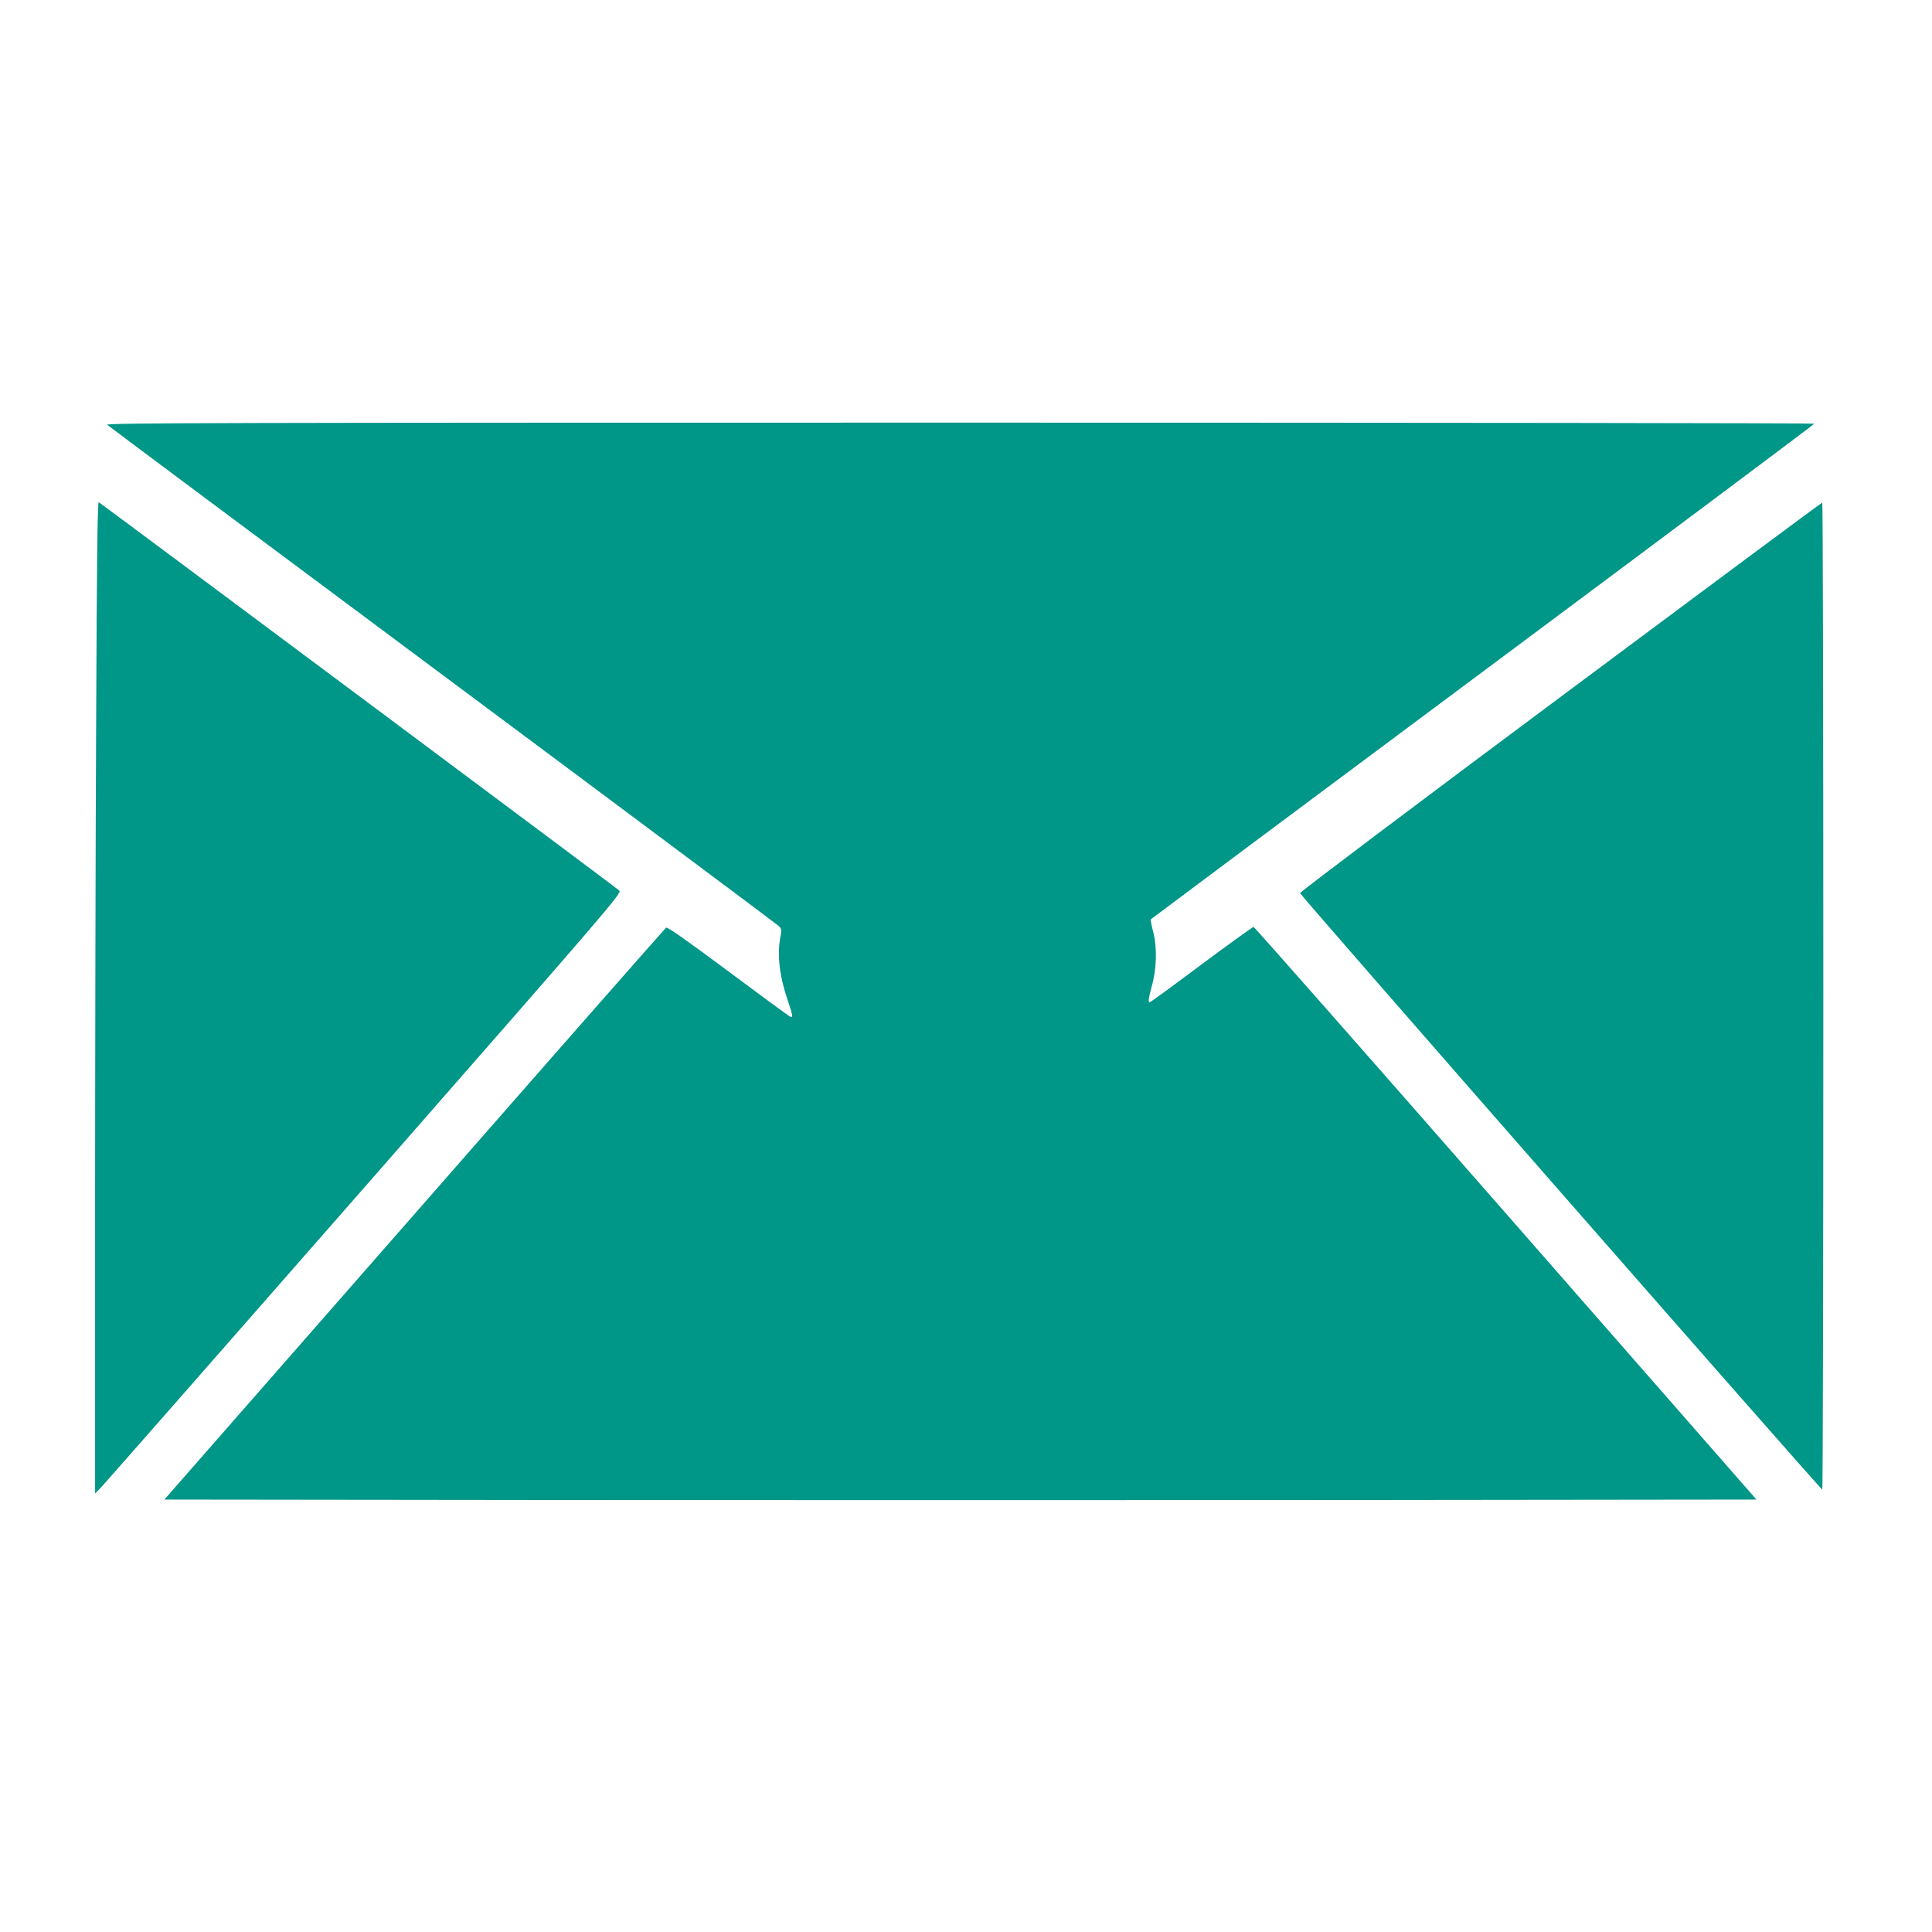
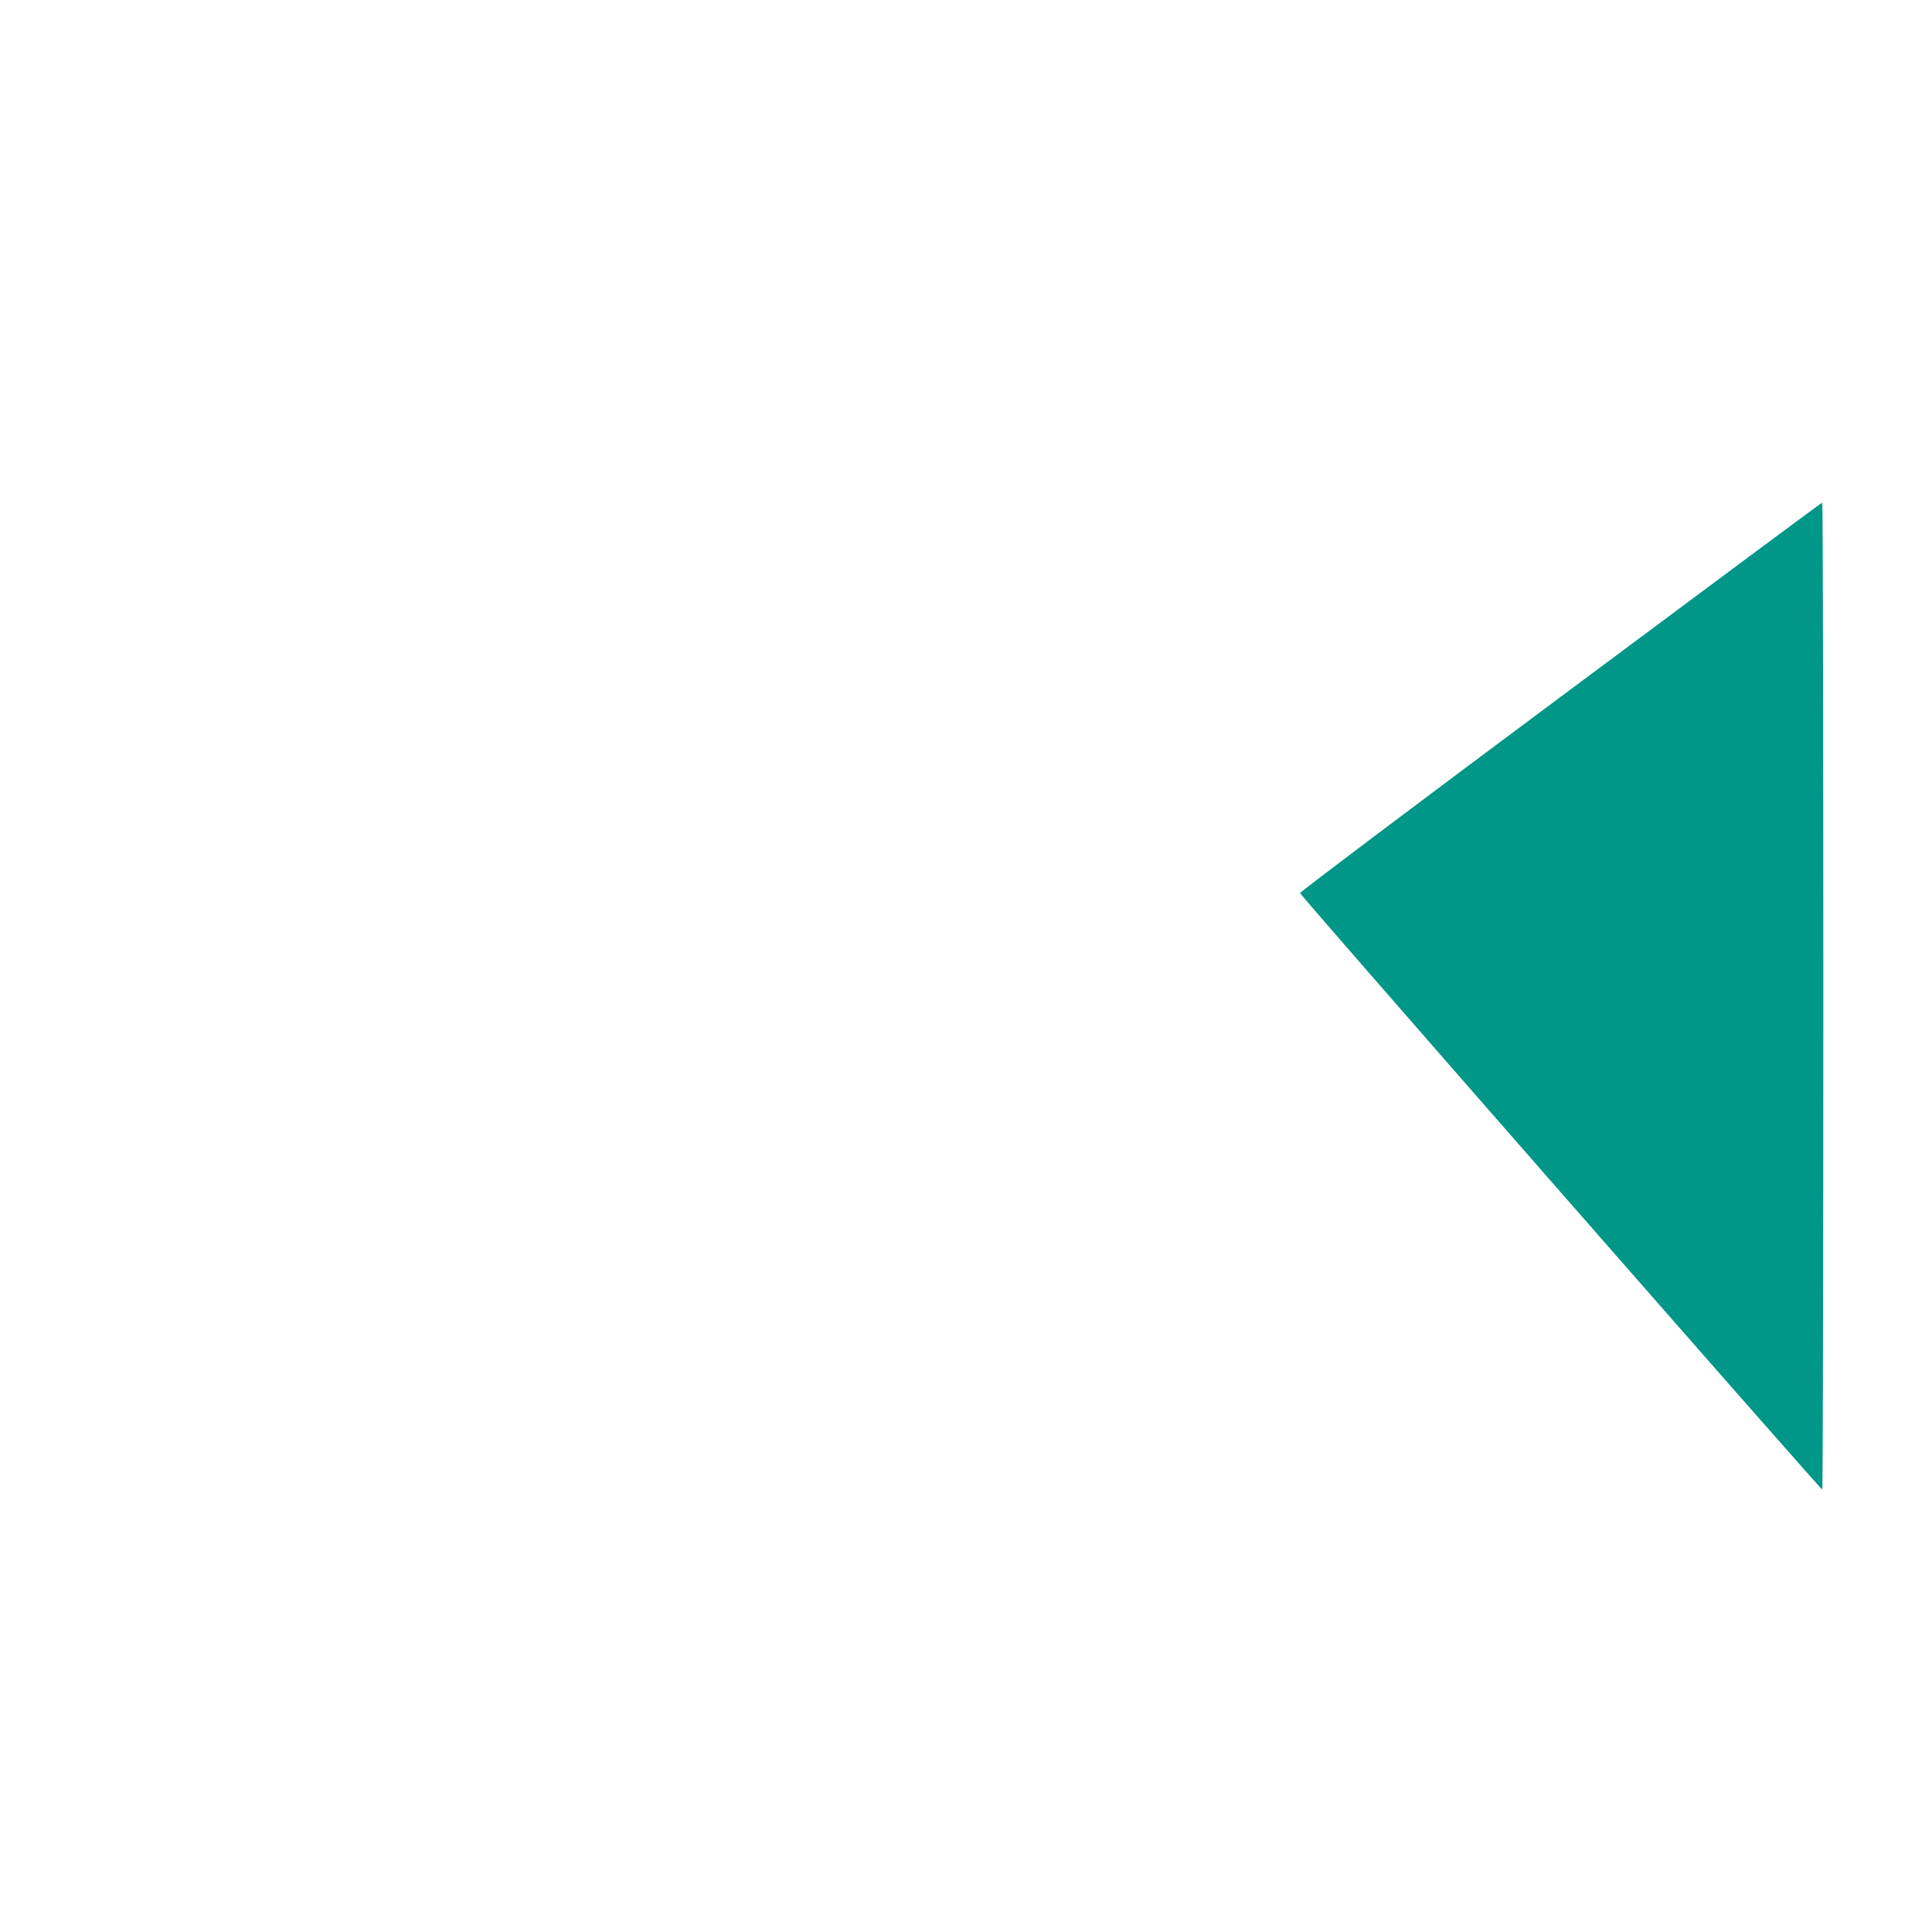
<svg xmlns="http://www.w3.org/2000/svg" version="1.0" width="1280pt" height="1280pt" viewBox="0 0 1280 1280" preserveAspectRatio="xMidYMid meet">
  <g transform="translate(0,1280) scale(0.1,-0.1)" fill="#009688" stroke="none">
-     <path d="M710 9986 c8 -8 1007 -753 2220 -1656 1213 -903 2215 -1652 2228 -1664 21 -20 22 -26 12 -75 -22 -119 -6 -258 49 -419 34 -100 37 -117 18 -109 -8 3 -193 139 -412 302 -278 207 -403 295 -412 289 -7 -5 -758 -859 -1668 -1899 l-1656 -1890 2635 -3 c1449 -1 3822 -1 5274 0 l2639 3 -1661 1897 c-913 1043 -1665 1897 -1671 1897 -5 0 -161 -112 -345 -249 -184 -138 -338 -250 -342 -250 -13 0 -9 25 12 103 33 115 37 254 12 356 -12 46 -20 86 -18 90 3 3 992 742 2200 1641 1207 899 2195 1638 2196 1643 0 4 -2548 7 -5662 7 -4850 0 -5660 -2 -5648 -14z" />
-     <path d="M637 8017 c-4 -804 -7 -2283 -7 -3287 l0 -1825 39 40 c21 22 807 917 1746 1989 1642 1875 1706 1949 1688 1966 -16 16 -3422 2556 -3449 2573 -8 4 -13 -433 -17 -1456z" />
    <path d="M10338 8182 c-951 -708 -1727 -1293 -1725 -1299 2 -15 3449 -3952 3460 -3952 4 -1 7 1471 7 3269 0 1799 -3 3270 -7 3270 -5 0 -785 -580 -1735 -1288z" />
  </g>
</svg>